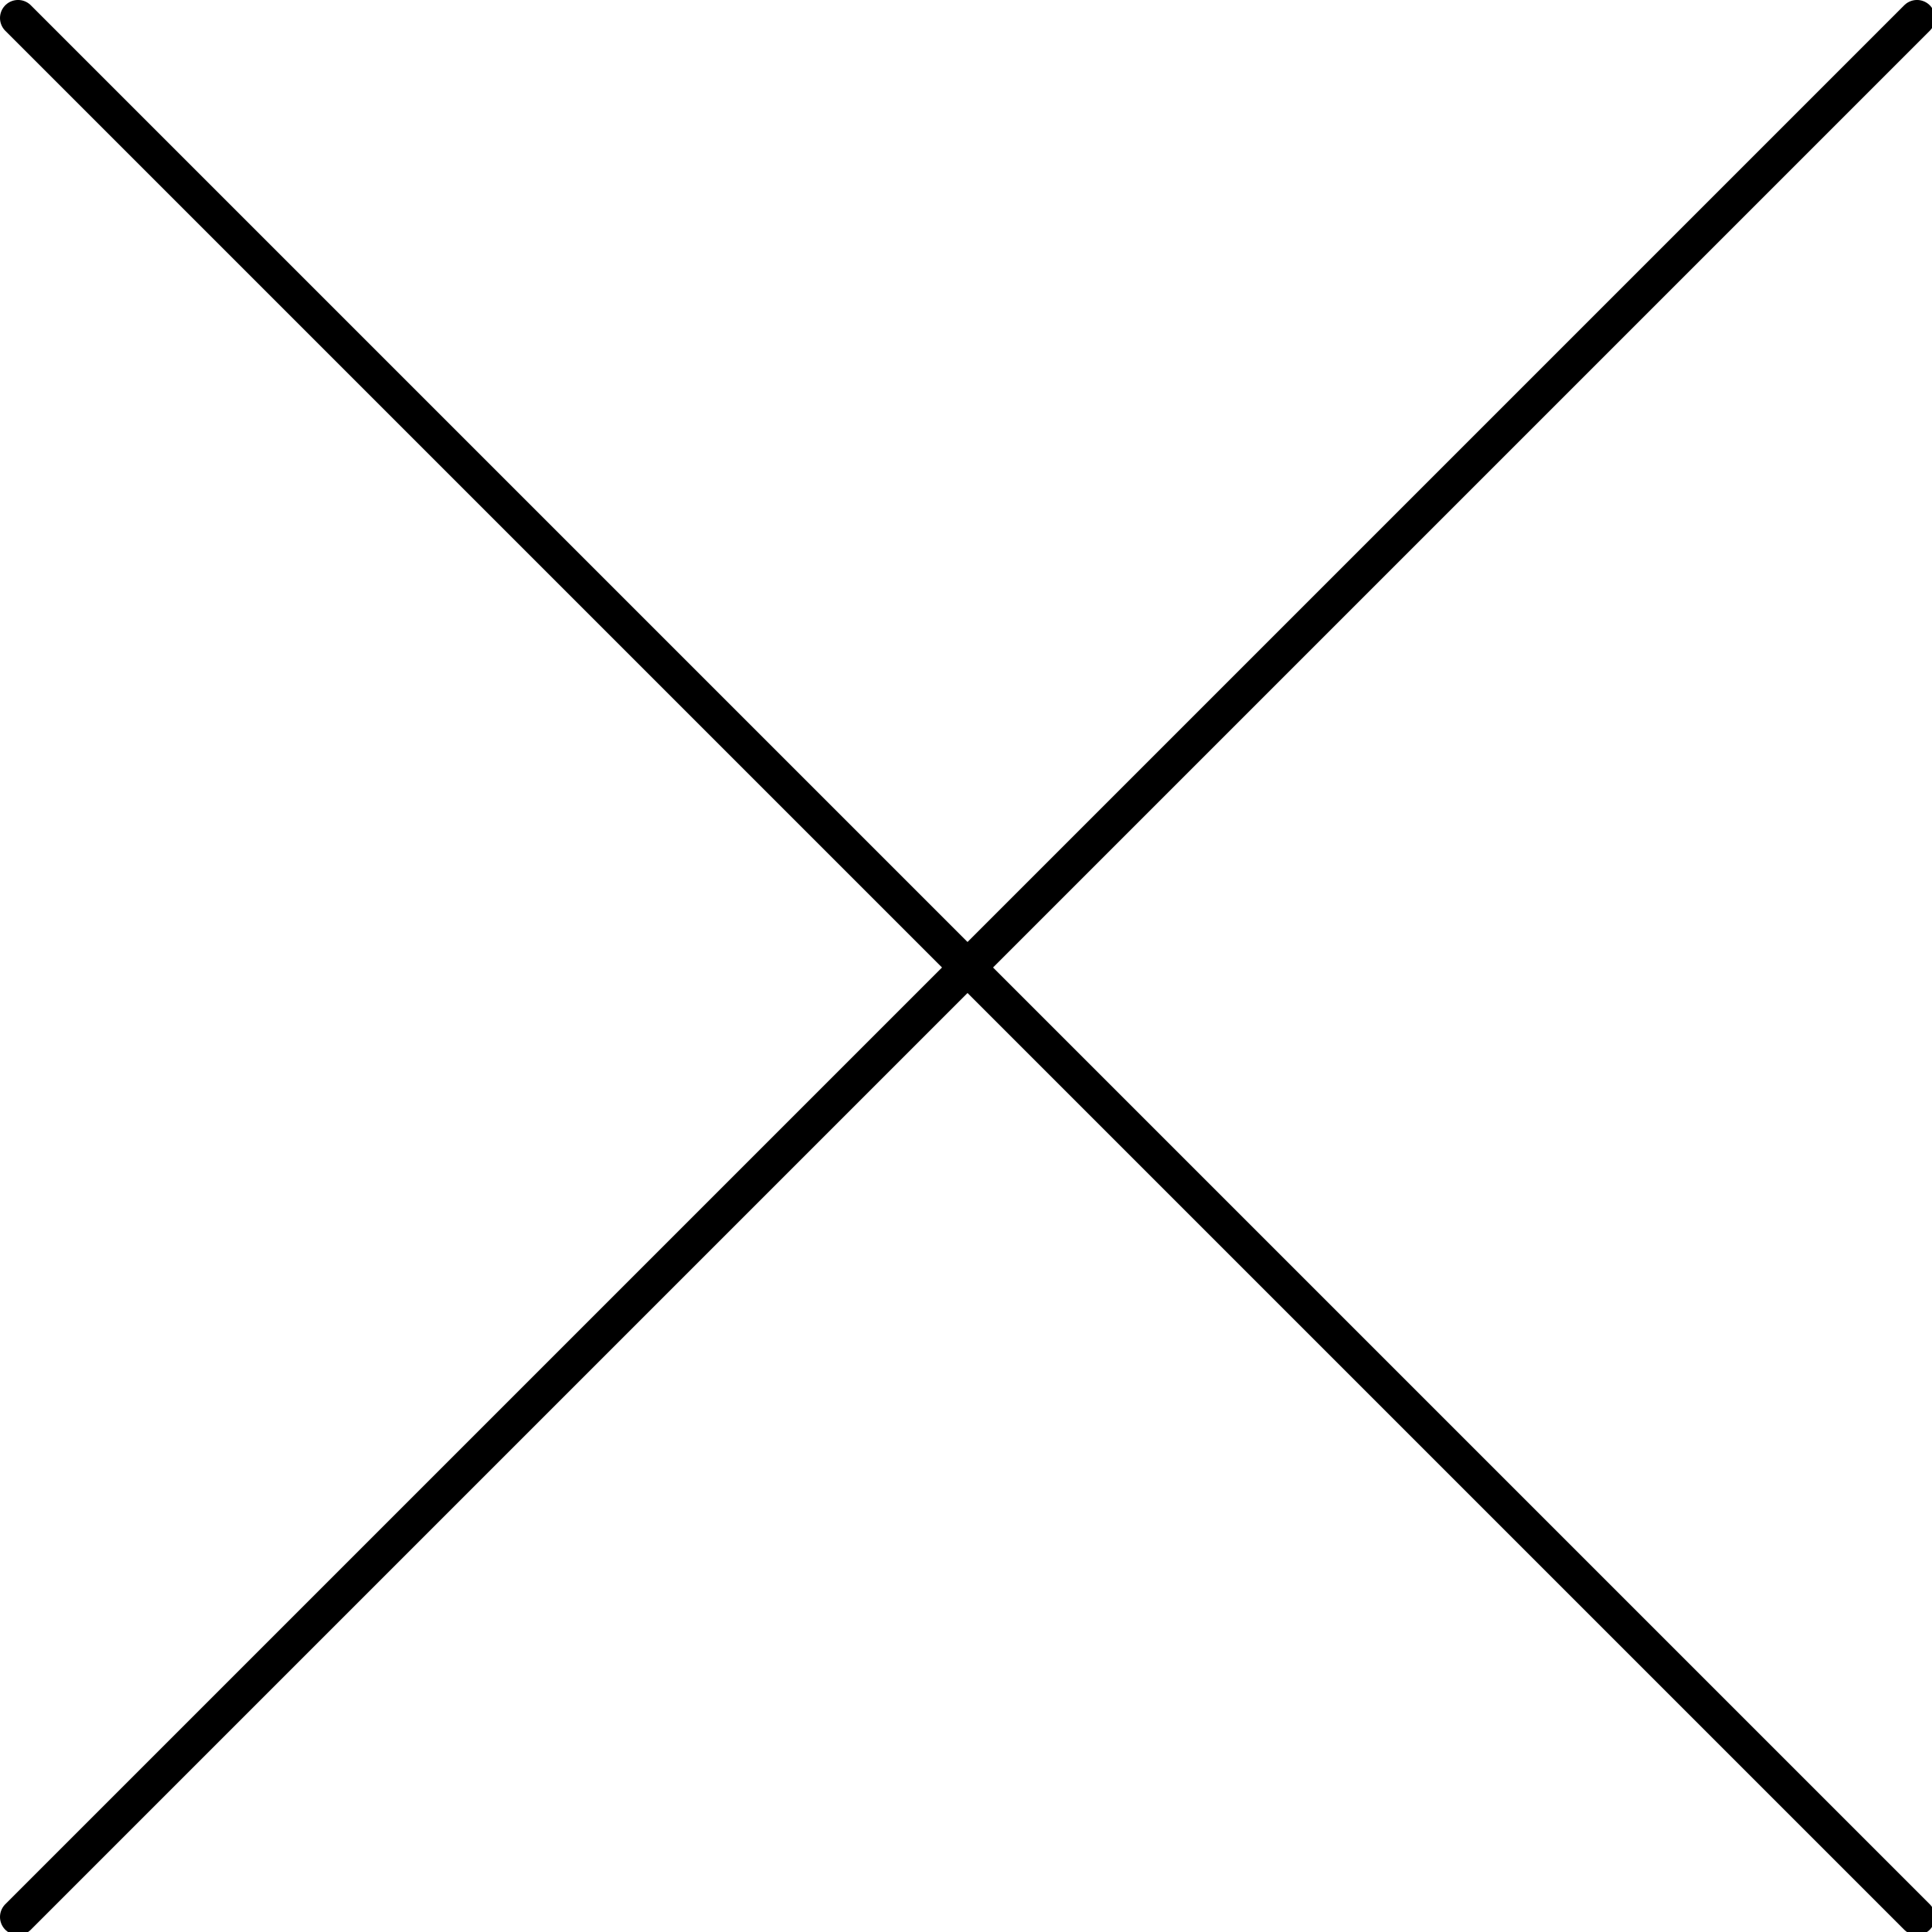
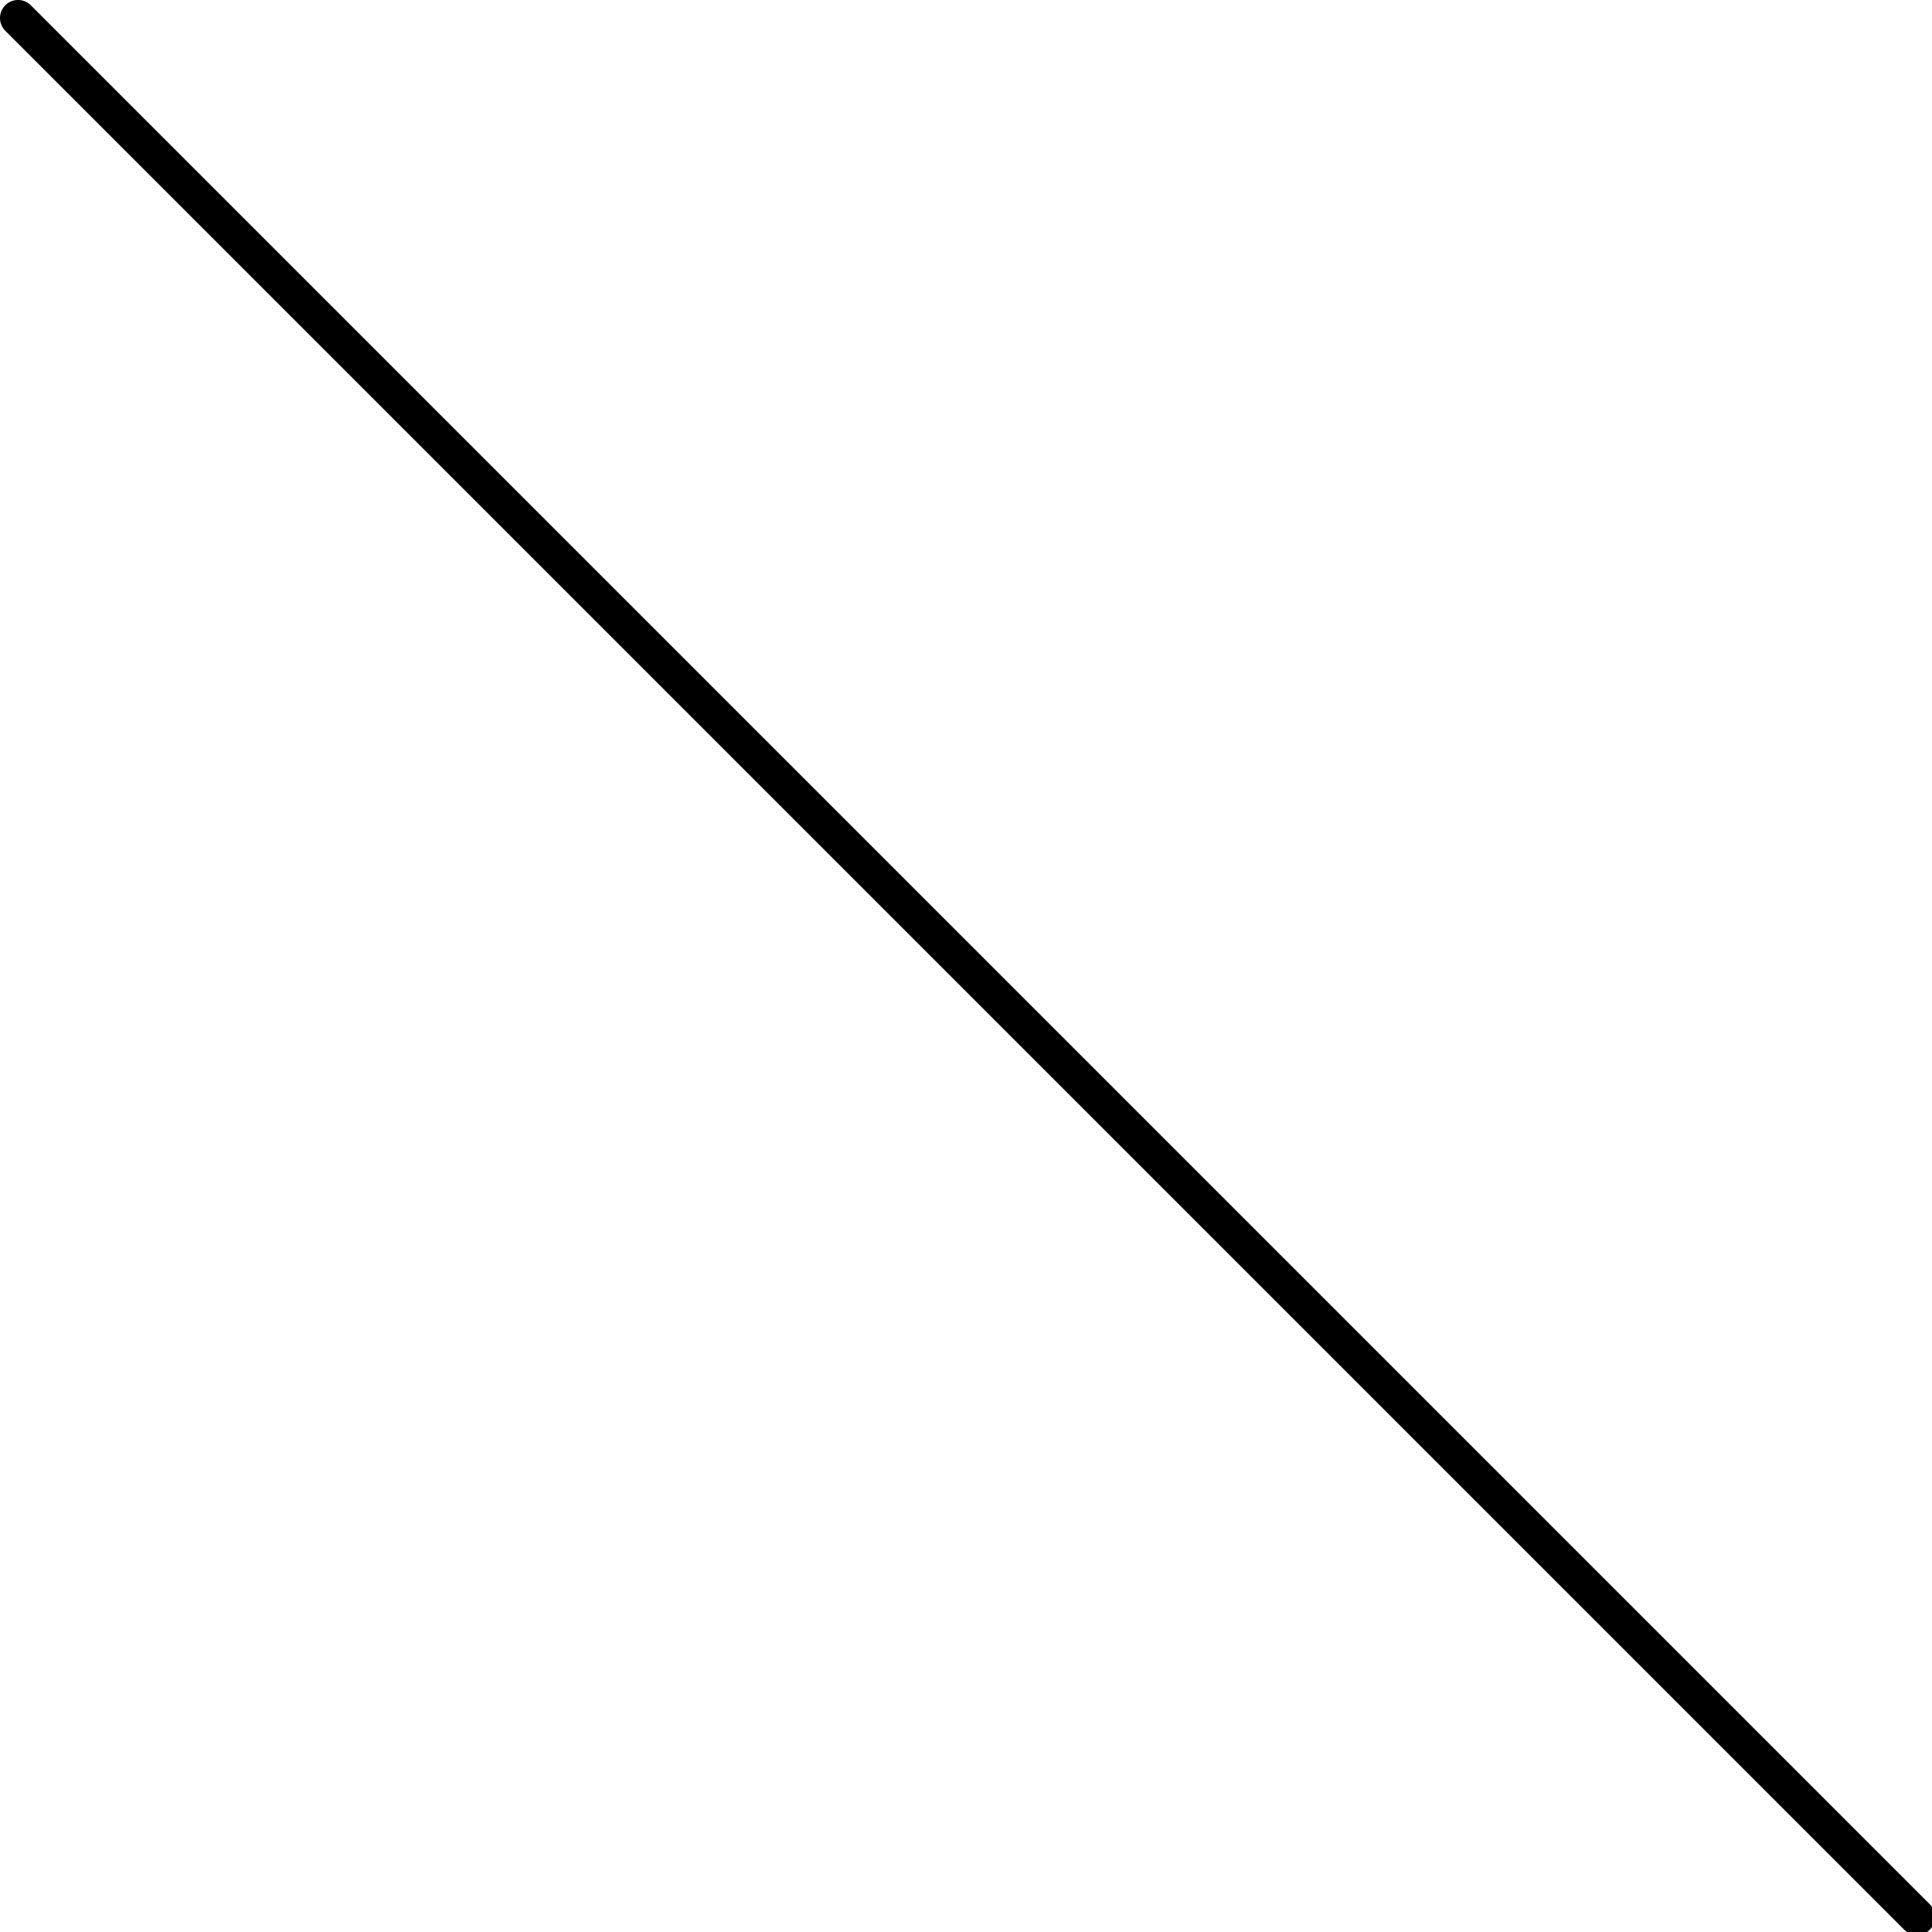
<svg xmlns="http://www.w3.org/2000/svg" xmlns:ns1="http://www.inkscape.org/namespaces/inkscape" xmlns:ns2="http://sodipodi.sourceforge.net/DTD/sodipodi-0.dtd" width="70.938mm" height="70.938mm" viewBox="0 0 70.938 70.938" version="1.1" id="svg5" ns1:version="1.1.1 (3bf5ae0d25, 2021-09-20)" ns2:docname="close_icon-mobile.svg">
  <ns2:namedview id="namedview7" pagecolor="#ffffff" bordercolor="#666666" borderopacity="1.0" ns1:pageshadow="2" ns1:pageopacity="0.0" ns1:pagecheckerboard="0" ns1:document-units="mm" showgrid="false" fit-margin-top="0" fit-margin-left="0" fit-margin-right="0" fit-margin-bottom="0" ns1:zoom="0.74118967" ns1:cx="78.927165" ns1:cy="267.81269" ns1:window-width="1920" ns1:window-height="1017" ns1:window-x="1912" ns1:window-y="-8" ns1:window-maximized="1" ns1:current-layer="layer1" />
  <defs id="defs2" />
  <g ns1:label="Lager 1" ns1:groupmode="layer" id="layer1" transform="translate(-84.116,-77.691)">
    <g style="fill:none;stroke-width:5.001;stroke-miterlimit:4;stroke-dasharray:none" id="g836" transform="matrix(0.265,0,0,0.265,84.396,77.97)">
      <path d="M 1.444,1.444 264.555,264.555" stroke="#000000" stroke-width="2" stroke-miterlimit="10" stroke-linecap="round" stroke-linejoin="round" id="path824" style="stroke-width:5.001;stroke-miterlimit:4;stroke-dasharray:none" />
-       <path d="M 264.555,1.444 1.444,264.555" stroke="#000000" stroke-width="2" stroke-miterlimit="10" stroke-linecap="round" stroke-linejoin="round" id="path826" style="stroke-width:5.001;stroke-miterlimit:4;stroke-dasharray:none" />
    </g>
  </g>
</svg>